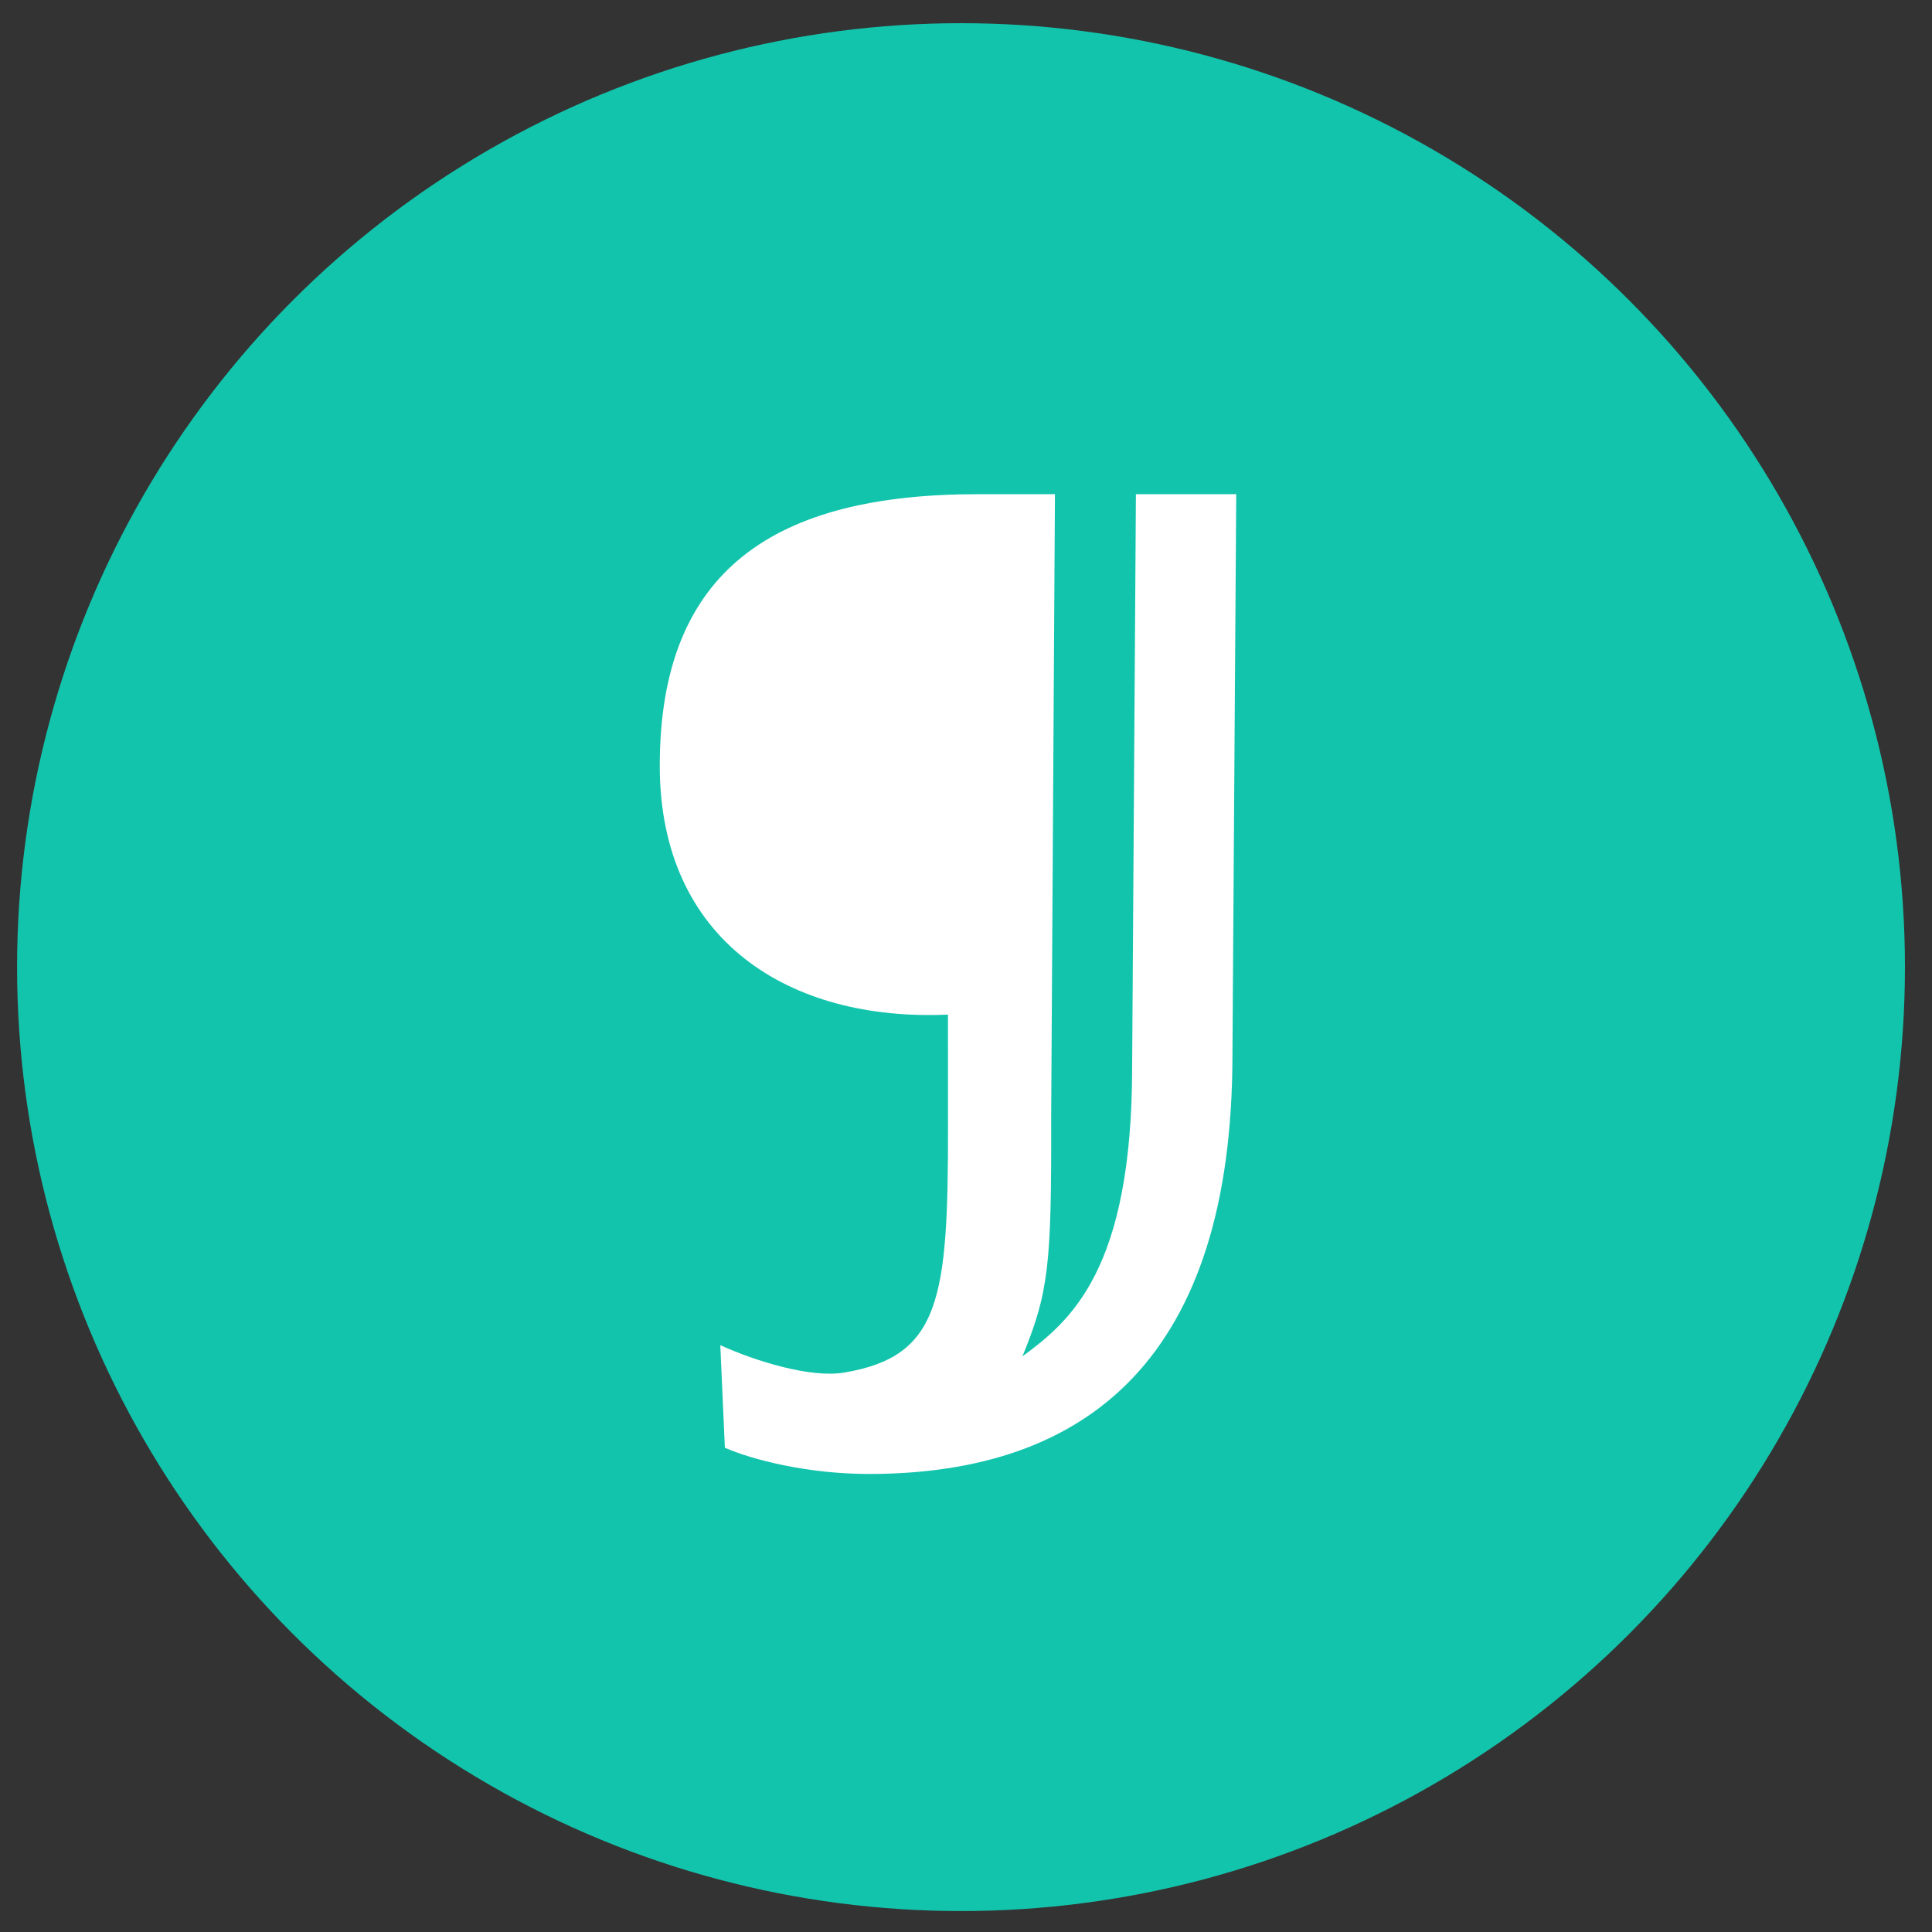
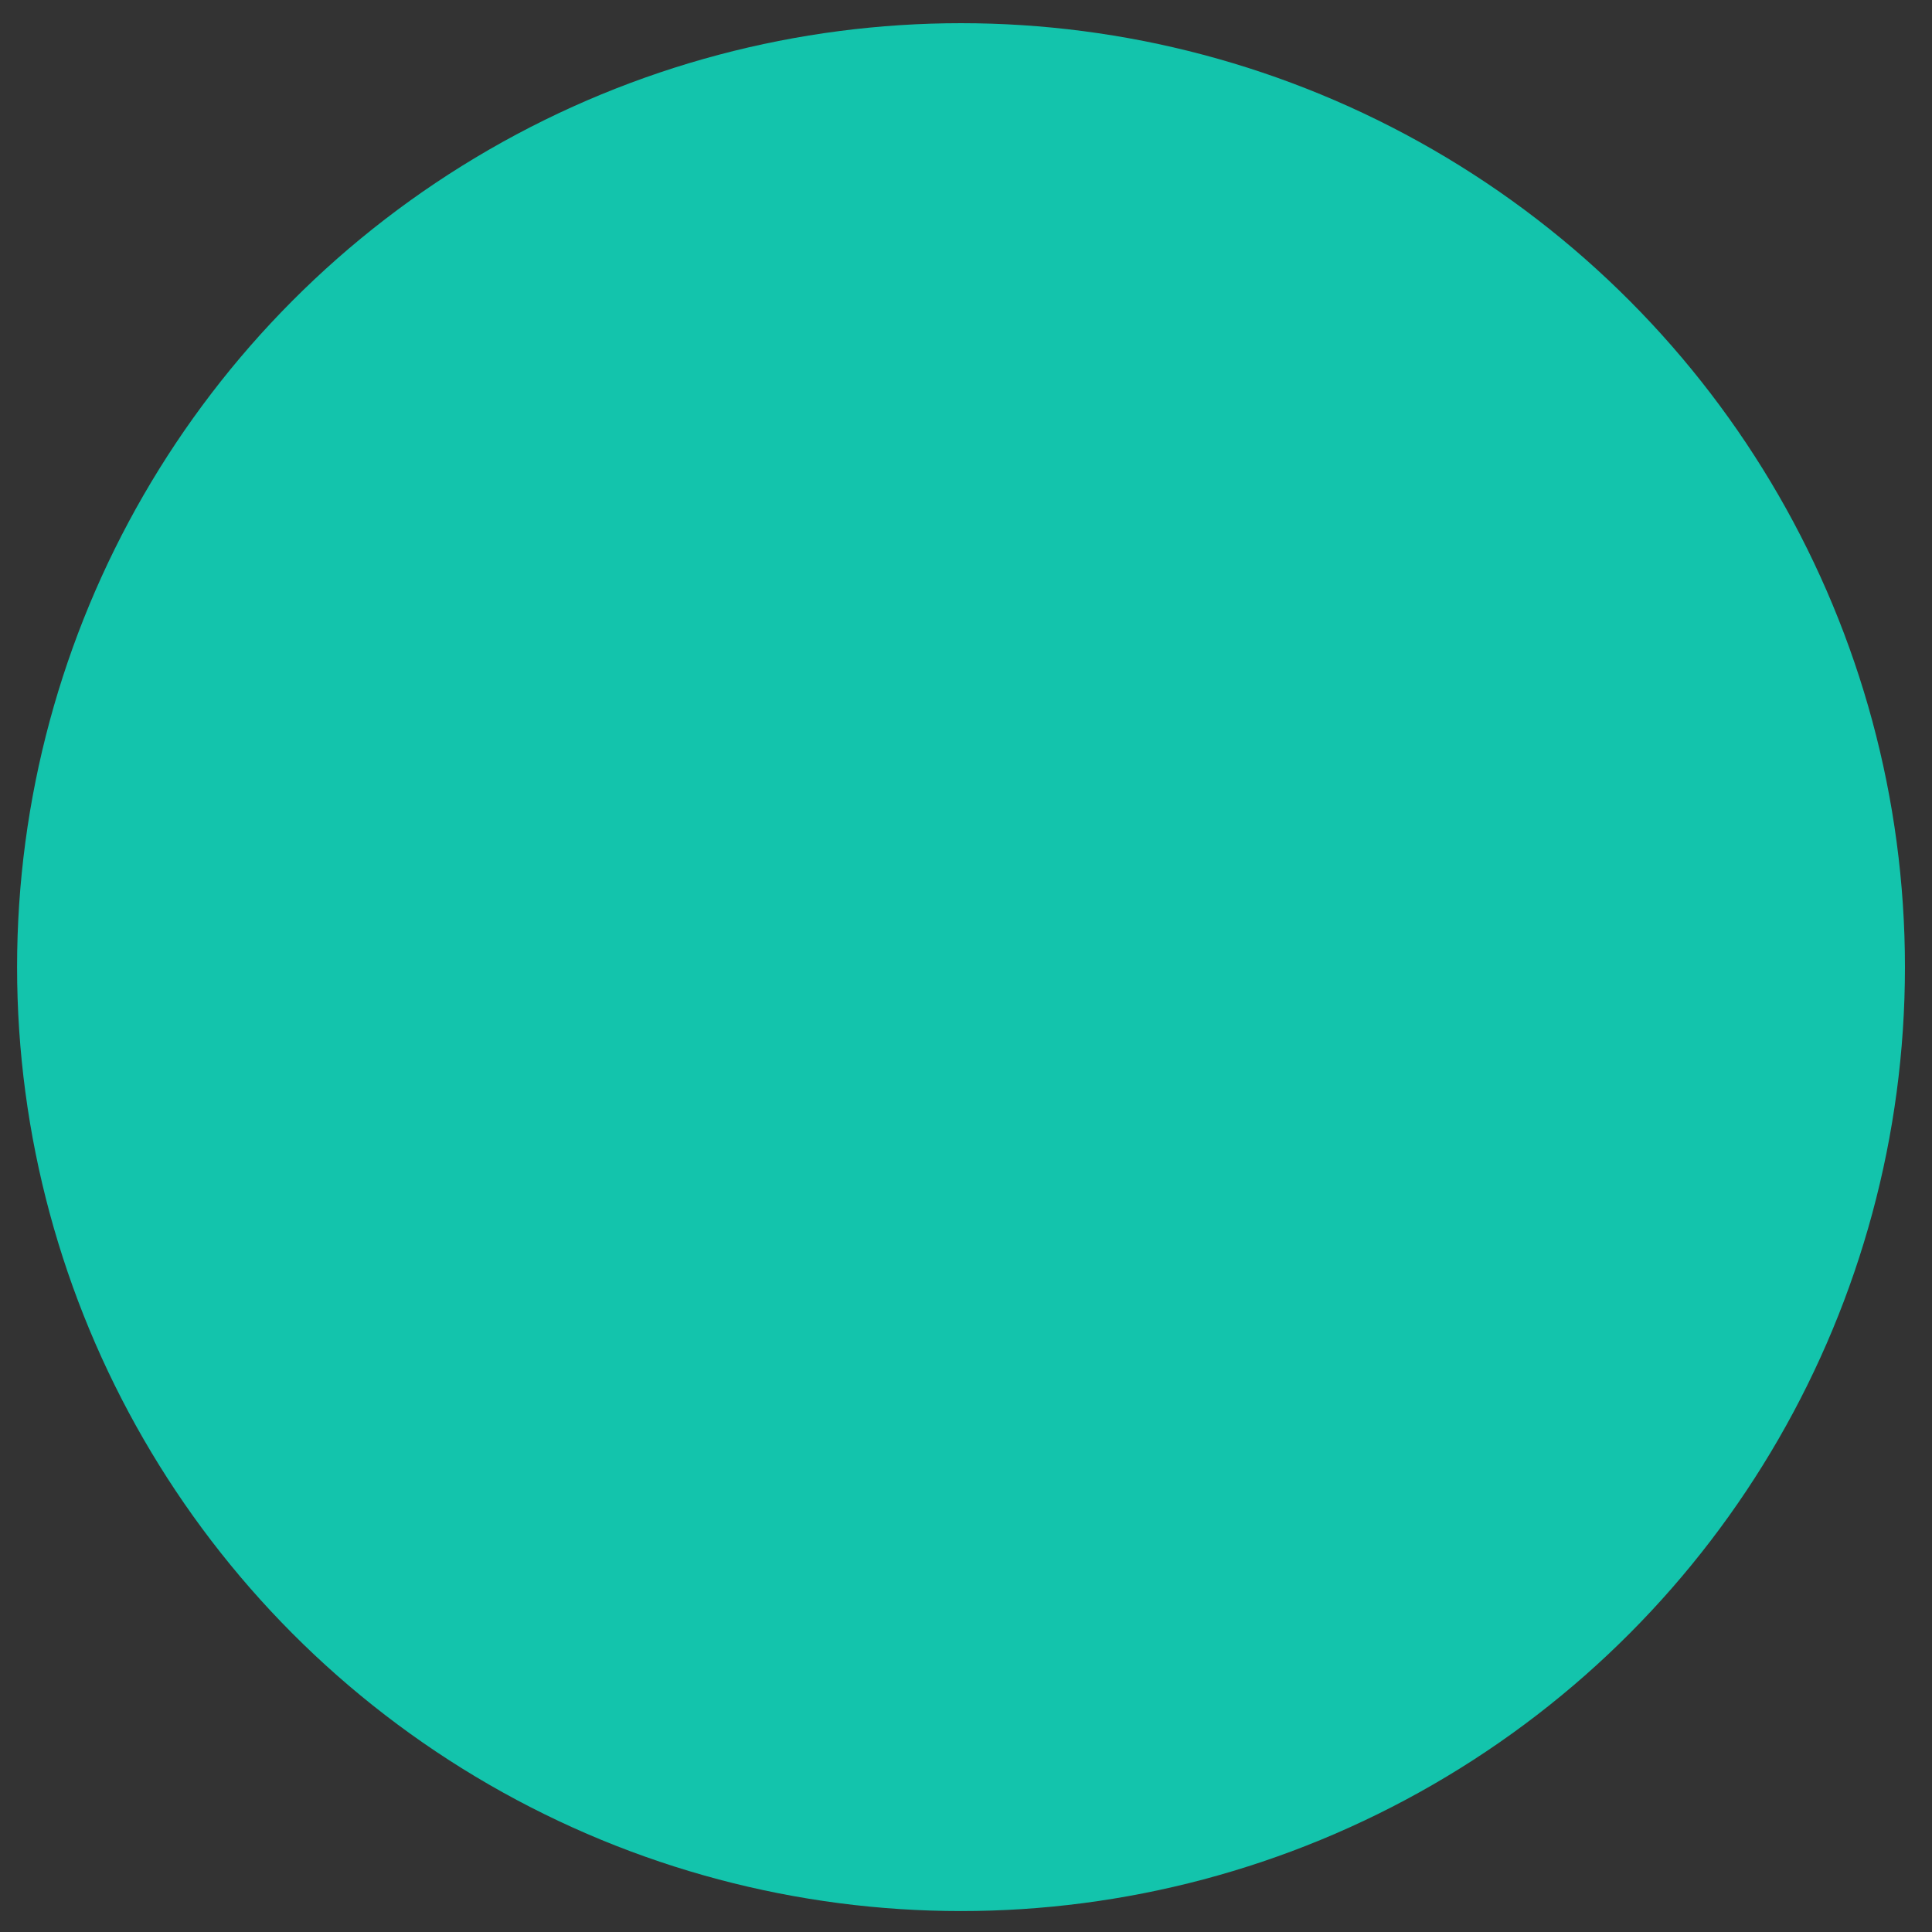
<svg xmlns="http://www.w3.org/2000/svg" version="1.1" x="0px" y="0px" width="500px" height="500px" viewBox="0 0 500 500" enable-background="new 0 0 500 500" xml:space="preserve">
  <rect x="0" y="0" width="500" height="500" fill="#333333" stroke="none" />
  <g id="Layer_2">
    <circle fill="#13C4AC" cx="248.71" cy="250.291" r="244.29" />
  </g>
  <g id="Layer_1">
-     <path fill="#FFFFFF" d="M319.934,127.893h-25.959l-0.976,148.161c0,52.775-16.009,65.808-28.388,74.977   c6.764-16.644,7.534-23.27,7.43-61.726l0.979-161.412h-19.982c-52.395,0-82.29,19.417-82.29,70.27   c0,45.306,33.594,66.264,74.584,64.414l0.009,29.124c0.051,44.62-2.011,59.33-26.874,63.522c-8.509,1.436-22.499-2.773-32.053-7.09   l1.181,26.543c7.089,3.082,21.265,6.781,37.292,6.781c56.708,0,94.067-30.203,94.067-108.486L319.934,127.893z" />
-   </g>
+     </g>
</svg>